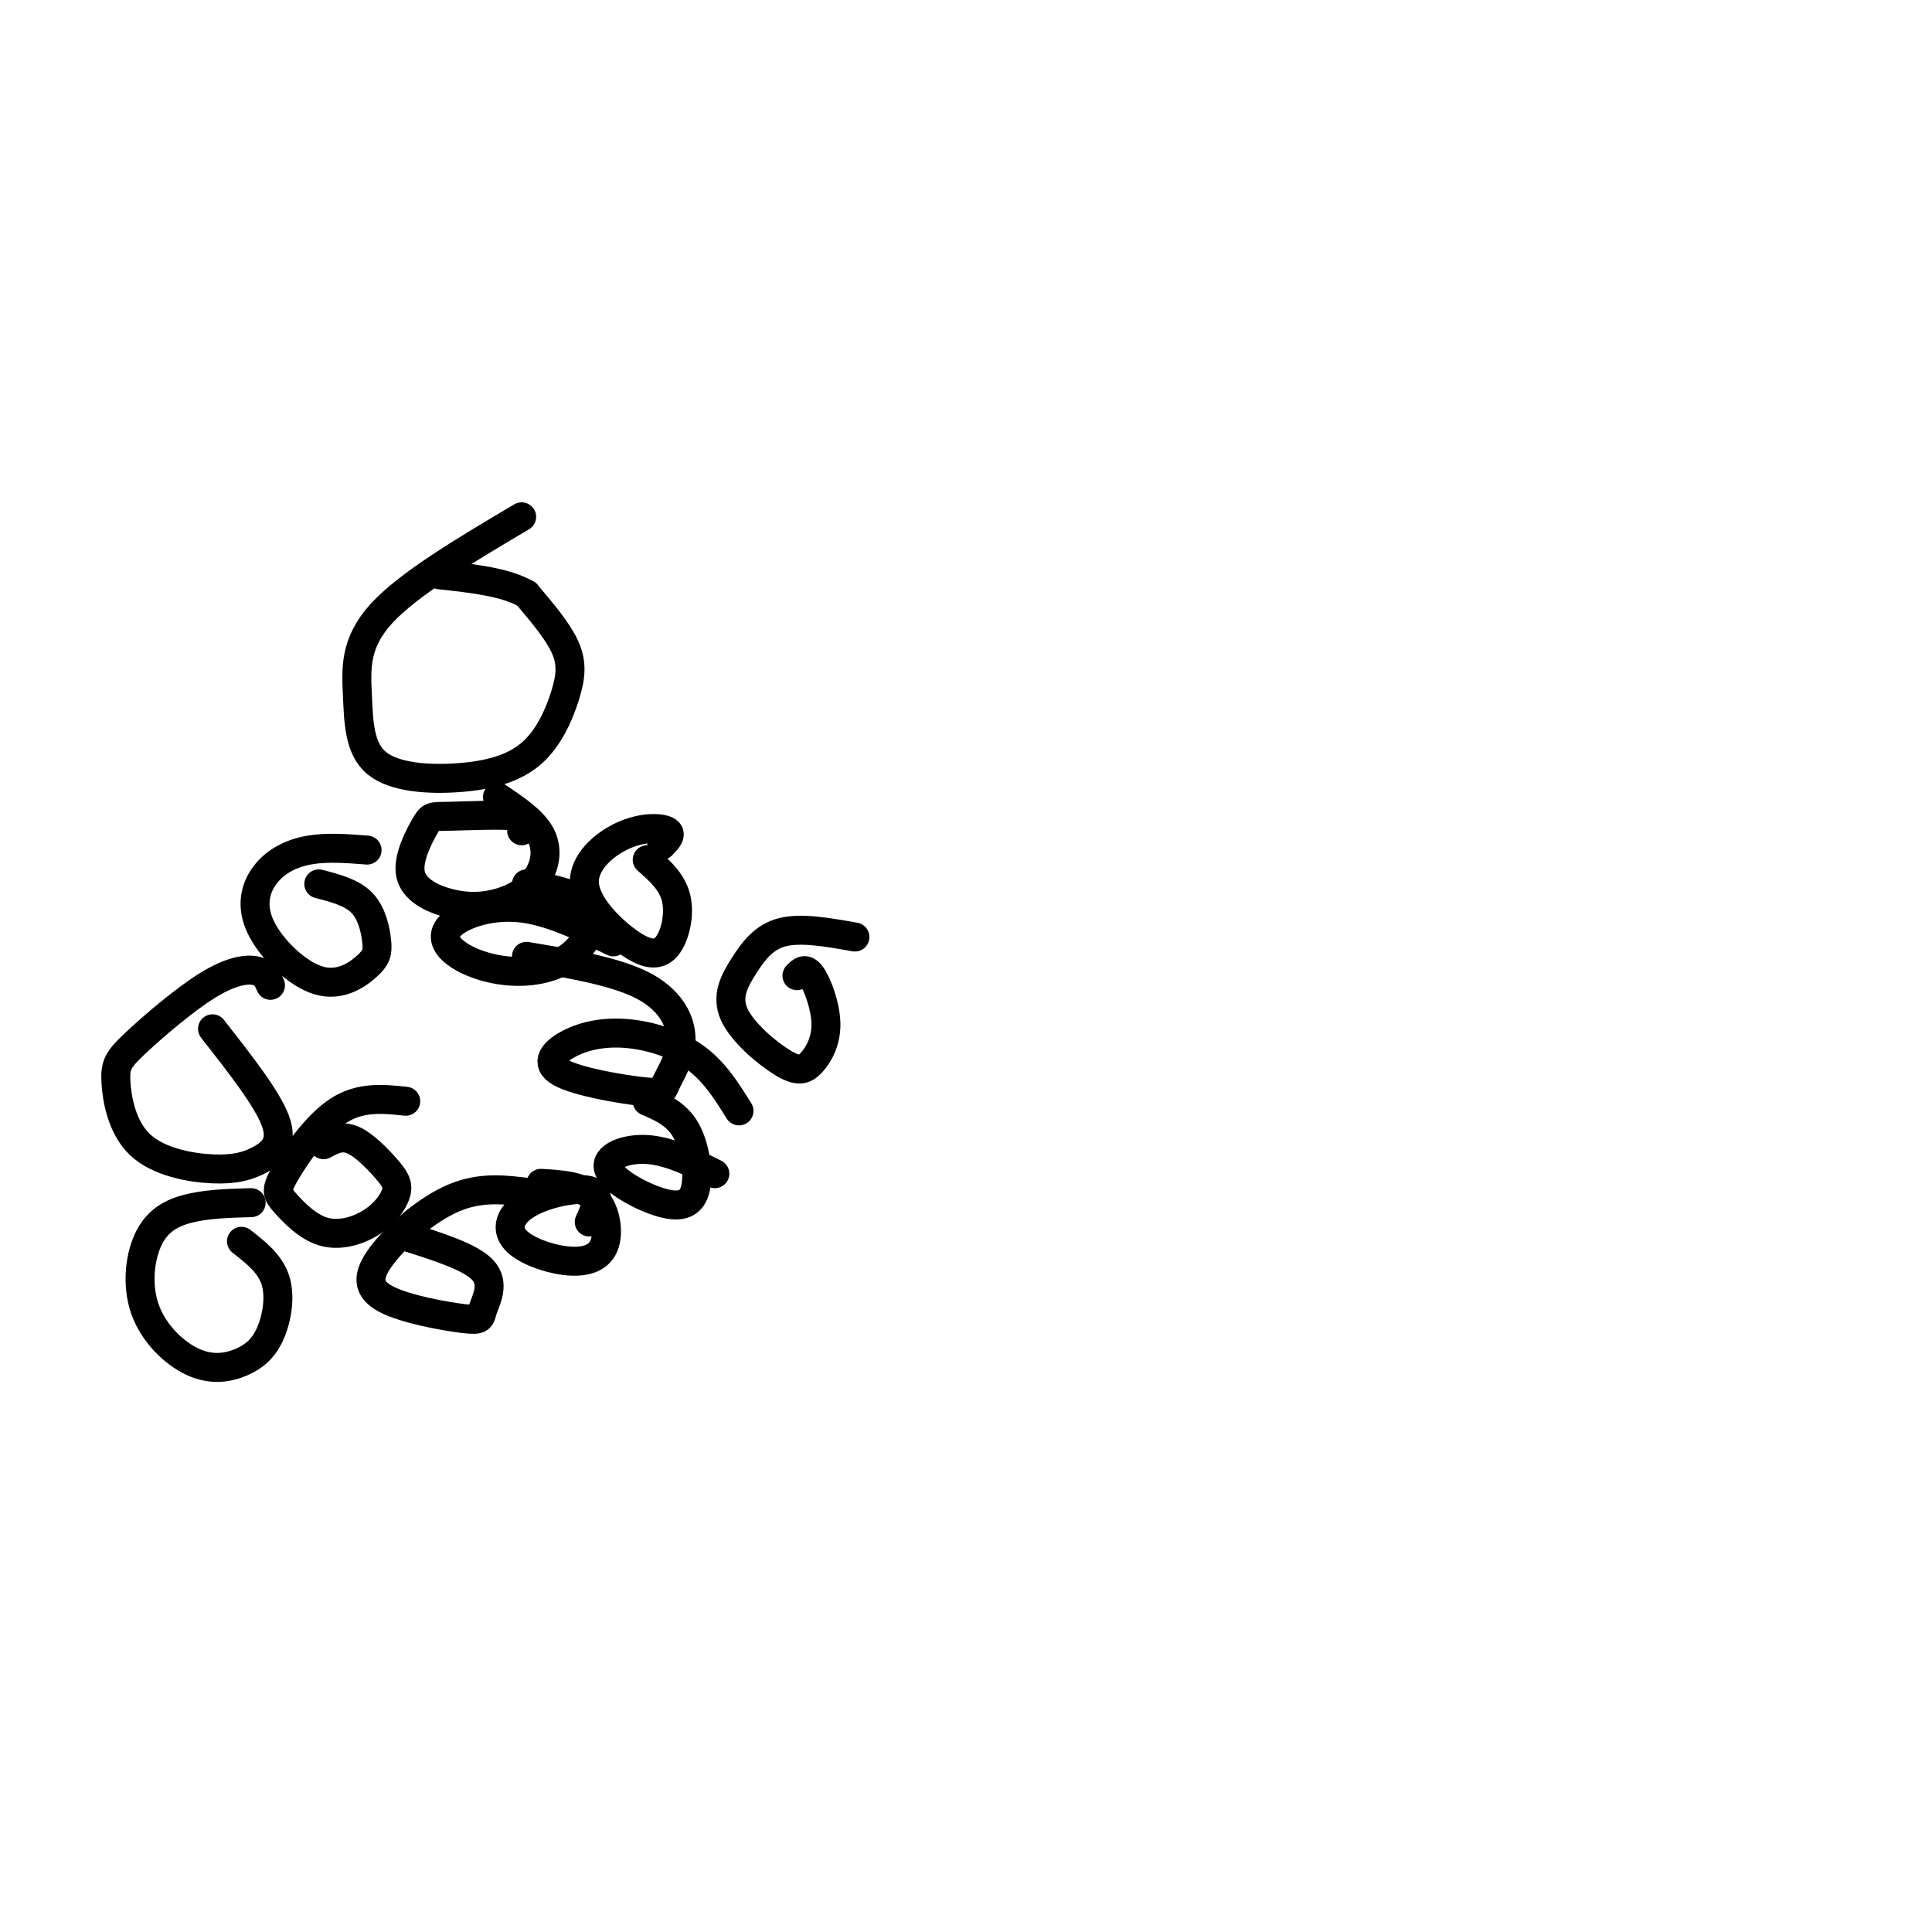
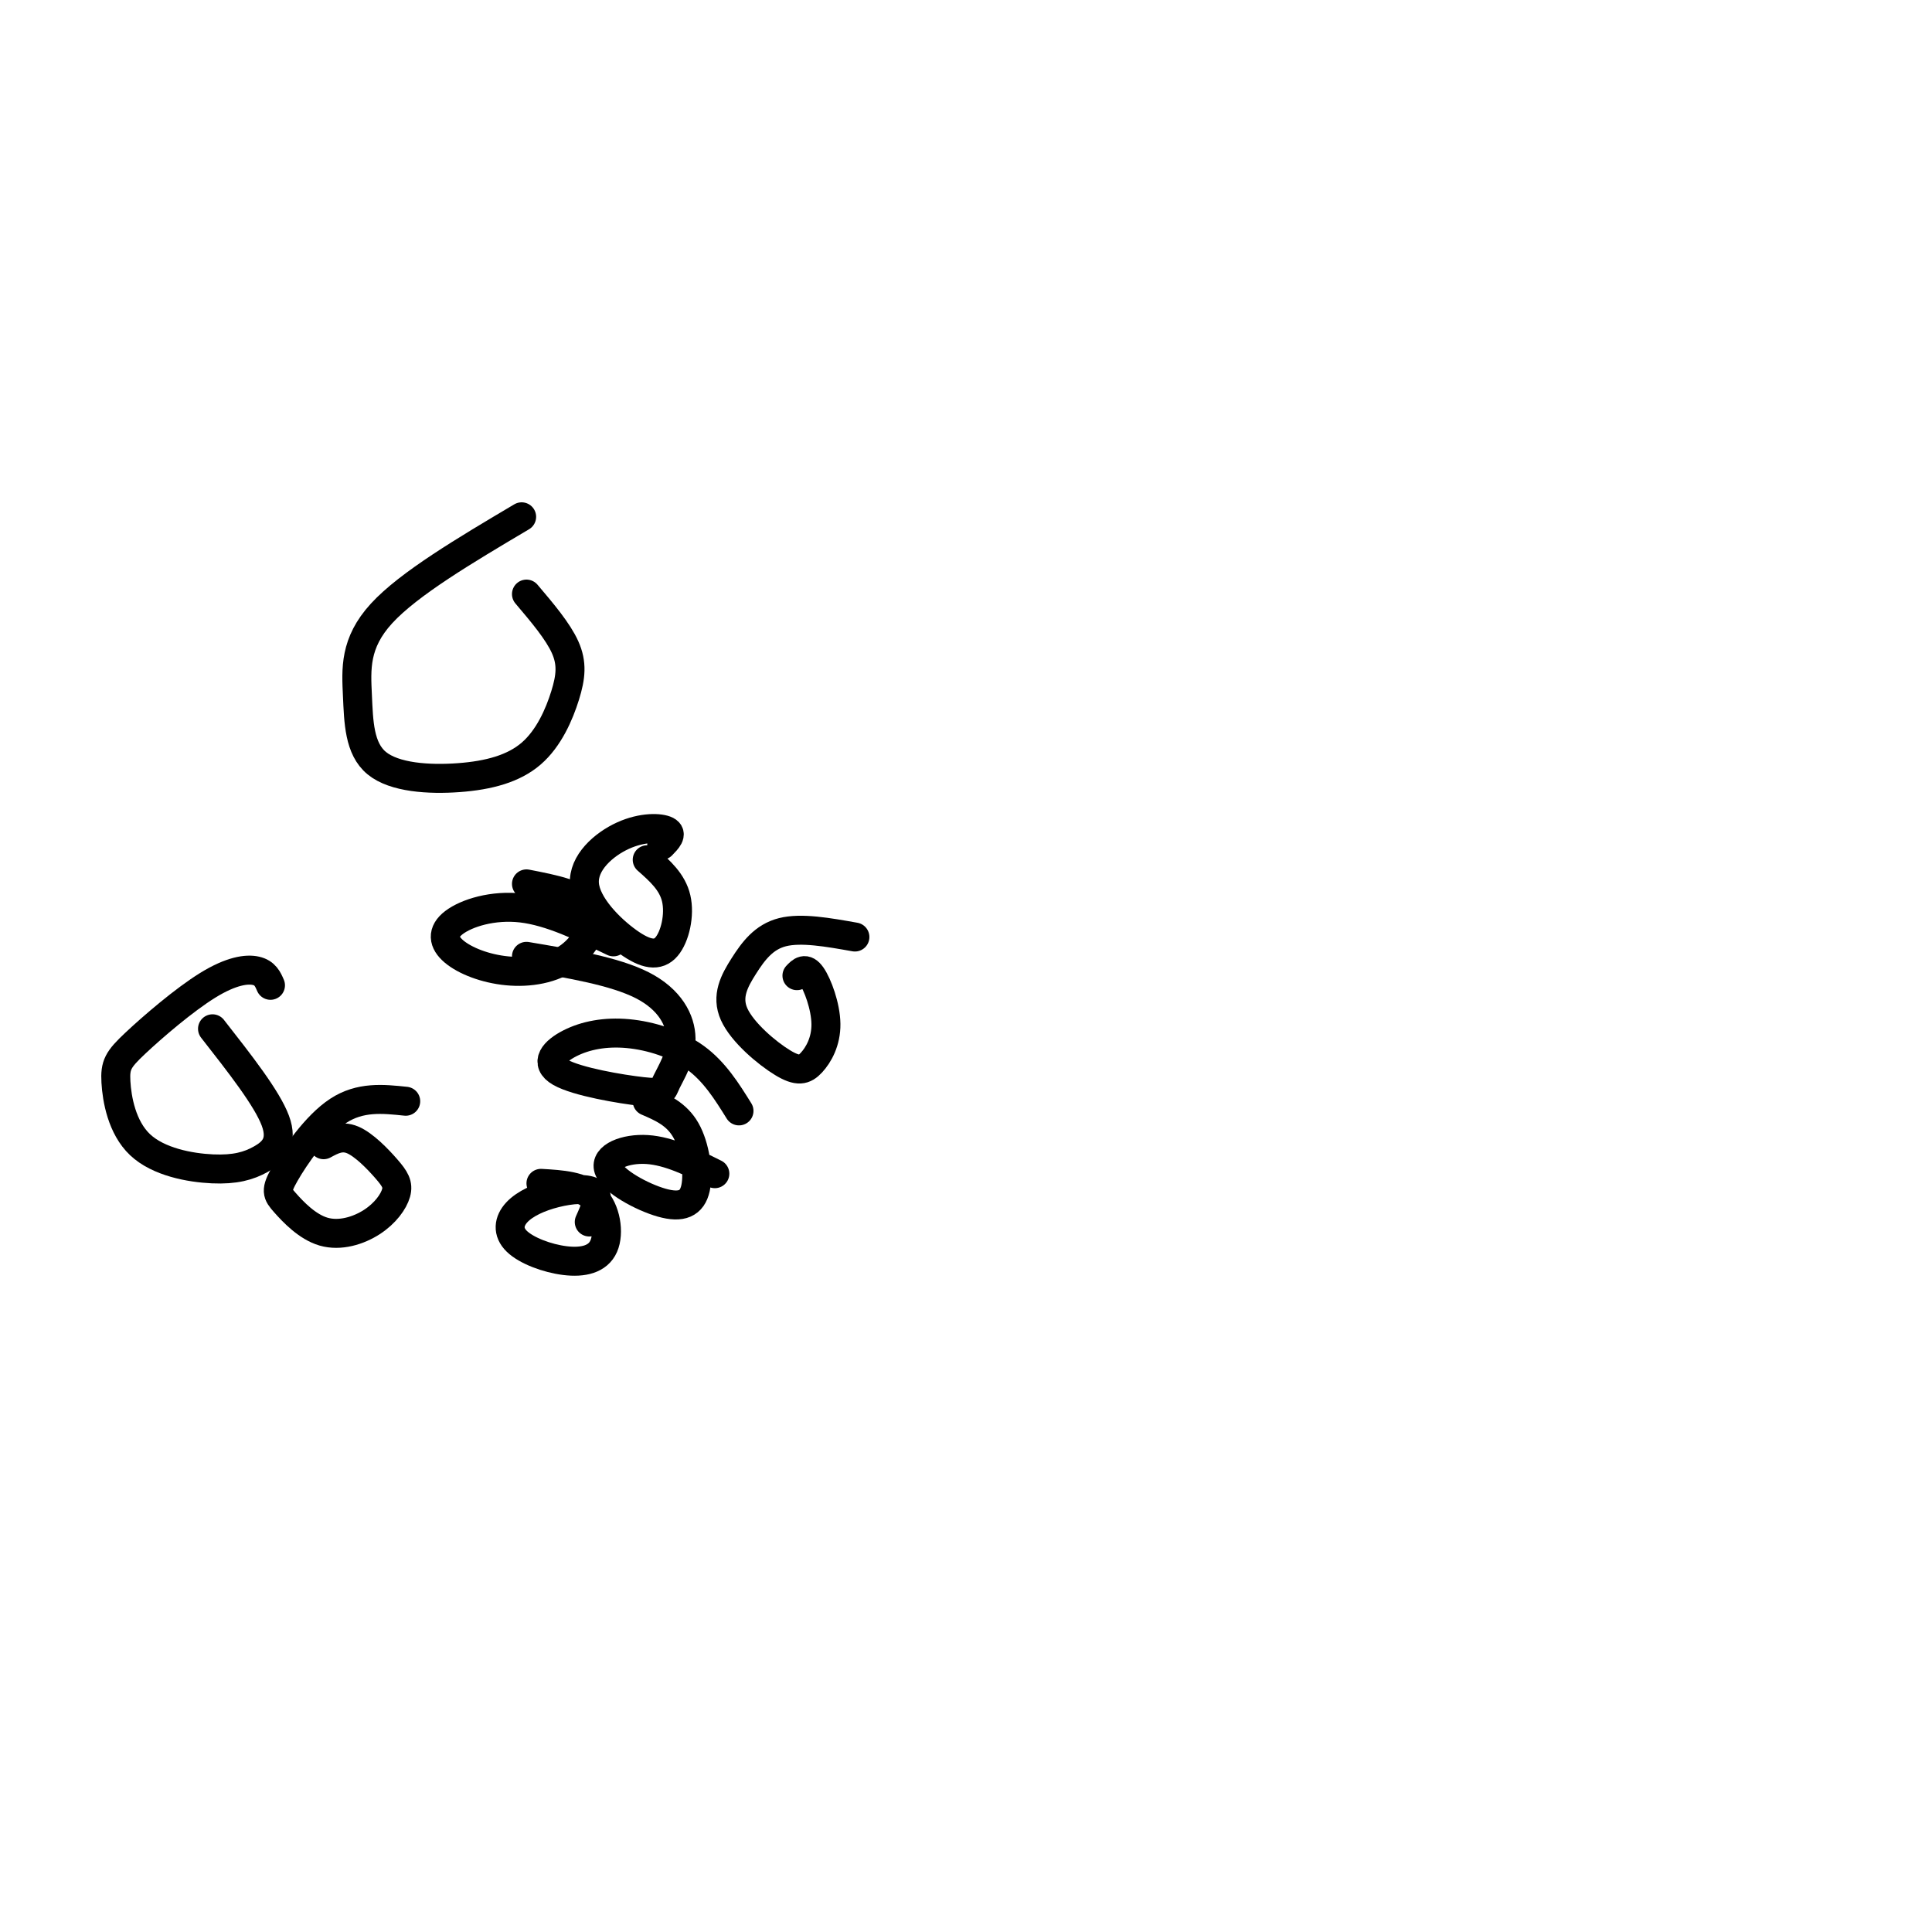
<svg xmlns="http://www.w3.org/2000/svg" viewBox="0 0 400 400" version="1.1">
  <g fill="none" stroke="#000000" stroke-width="6" stroke-linecap="round" stroke-linejoin="round">
    <path d="M108,107c-11.679,6.923 -23.357,13.846 -29,20c-5.643,6.154 -5.250,11.538 -5,17c0.250,5.462 0.356,11.001 4,14c3.644,2.999 10.824,3.458 17,3c6.176,-0.458 11.346,-1.834 15,-5c3.654,-3.166 5.791,-8.122 7,-12c1.209,-3.878 1.488,-6.680 0,-10c-1.488,-3.320 -4.744,-7.160 -8,-11" />
-     <path d="M109,123c-4.333,-2.500 -11.167,-3.250 -18,-4" />
-     <path d="M108,172c1.048,-1.276 2.096,-2.552 -1,-3c-3.096,-0.448 -10.338,-0.068 -14,0c-3.662,0.068 -3.746,-0.175 -5,2c-1.254,2.175 -3.678,6.769 -3,10c0.678,3.231 4.458,5.098 8,6c3.542,0.902 6.846,0.840 10,0c3.154,-0.840 6.157,-2.457 8,-5c1.843,-2.543 2.527,-6.012 1,-9c-1.527,-2.988 -5.263,-5.494 -9,-8" />
-     <path d="M76,176c-4.160,-0.327 -8.320,-0.653 -12,0c-3.680,0.653 -6.880,2.286 -9,5c-2.120,2.714 -3.161,6.508 -1,11c2.161,4.492 7.524,9.682 12,11c4.476,1.318 8.066,-1.234 10,-3c1.934,-1.766 2.213,-2.745 2,-5c-0.213,-2.255 -0.918,-5.787 -3,-8c-2.082,-2.213 -5.541,-3.106 -9,-4" />
    <path d="M56,204c-0.555,-1.283 -1.109,-2.567 -3,-3c-1.891,-0.433 -5.117,-0.017 -10,3c-4.883,3.017 -11.421,8.633 -15,12c-3.579,3.367 -4.200,4.484 -4,8c0.200,3.516 1.219,9.431 5,13c3.781,3.569 10.323,4.792 15,5c4.677,0.208 7.490,-0.598 10,-2c2.510,-1.402 4.717,-3.401 3,-8c-1.717,-4.599 -7.359,-11.800 -13,-19" />
-     <path d="M52,249c-4.146,0.111 -8.291,0.222 -12,1c-3.709,0.778 -6.981,2.223 -9,6c-2.019,3.777 -2.784,9.885 -1,15c1.784,5.115 6.119,9.238 10,11c3.881,1.762 7.308,1.163 10,0c2.692,-1.163 4.648,-2.890 6,-6c1.352,-3.110 2.101,-7.603 1,-11c-1.101,-3.397 -4.050,-5.699 -7,-8" />
    <path d="M84,228c-4.718,-0.495 -9.435,-0.990 -14,2c-4.565,2.990 -8.977,9.465 -11,13c-2.023,3.535 -1.658,4.129 0,6c1.658,1.871 4.609,5.018 8,6c3.391,0.982 7.224,-0.201 10,-2c2.776,-1.799 4.497,-4.214 5,-6c0.503,-1.786 -0.211,-2.942 -2,-5c-1.789,-2.058 -4.654,-5.016 -7,-6c-2.346,-0.984 -4.173,0.008 -6,1" />
-     <path d="M110,247c-5.157,-0.696 -10.313,-1.393 -16,1c-5.687,2.393 -11.904,7.874 -15,12c-3.096,4.126 -3.070,6.896 1,9c4.070,2.104 12.184,3.543 16,4c3.816,0.457 3.335,-0.069 4,-2c0.665,-1.931 2.476,-5.266 0,-8c-2.476,-2.734 -9.238,-4.867 -16,-7" />
    <path d="M122,253c1.103,-2.454 2.206,-4.909 1,-6c-1.206,-1.091 -4.721,-0.820 -8,0c-3.279,0.820 -6.321,2.189 -8,4c-1.679,1.811 -1.994,4.065 0,6c1.994,1.935 6.297,3.549 10,4c3.703,0.451 6.805,-0.263 8,-3c1.195,-2.737 0.484,-7.496 -2,-10c-2.484,-2.504 -6.742,-2.752 -11,-3" />
    <path d="M148,243c-4.735,-2.353 -9.470,-4.705 -14,-5c-4.530,-0.295 -8.855,1.468 -8,4c0.855,2.532 6.889,5.833 11,7c4.111,1.167 6.299,0.199 7,-3c0.701,-3.199 -0.085,-8.628 -2,-12c-1.915,-3.372 -4.957,-4.686 -8,-6" />
    <path d="M153,230c-2.532,-4.062 -5.063,-8.124 -9,-11c-3.937,-2.876 -9.279,-4.565 -14,-5c-4.721,-0.435 -8.820,0.385 -12,2c-3.180,1.615 -5.442,4.026 -2,6c3.442,1.974 12.588,3.512 17,4c4.412,0.488 4.090,-0.076 5,-2c0.910,-1.924 3.053,-5.210 3,-9c-0.053,-3.790 -2.301,-8.083 -8,-11c-5.699,-2.917 -14.850,-4.459 -24,-6" />
    <path d="M127,195c-6.510,-3.150 -13.020,-6.300 -19,-7c-5.980,-0.700 -11.431,1.051 -14,3c-2.569,1.949 -2.255,4.097 0,6c2.255,1.903 6.450,3.562 11,4c4.550,0.438 9.456,-0.344 13,-3c3.544,-2.656 5.727,-7.188 4,-10c-1.727,-2.812 -7.363,-3.906 -13,-5" />
    <path d="M137,175c1.142,-1.168 2.283,-2.337 1,-3c-1.283,-0.663 -4.991,-0.822 -9,1c-4.009,1.822 -8.320,5.623 -8,10c0.320,4.377 5.271,9.328 9,12c3.729,2.672 6.235,3.066 8,1c1.765,-2.066 2.790,-6.590 2,-10c-0.790,-3.410 -3.395,-5.705 -6,-8" />
    <path d="M177,194c-5.565,-0.990 -11.130,-1.980 -15,-1c-3.870,0.980 -6.046,3.931 -8,7c-1.954,3.069 -3.685,6.257 -2,10c1.685,3.743 6.786,8.042 10,10c3.214,1.958 4.542,1.576 6,0c1.458,-1.576 3.046,-4.348 3,-8c-0.046,-3.652 -1.728,-8.186 -3,-10c-1.272,-1.814 -2.136,-0.907 -3,0" />
  </g>
</svg>